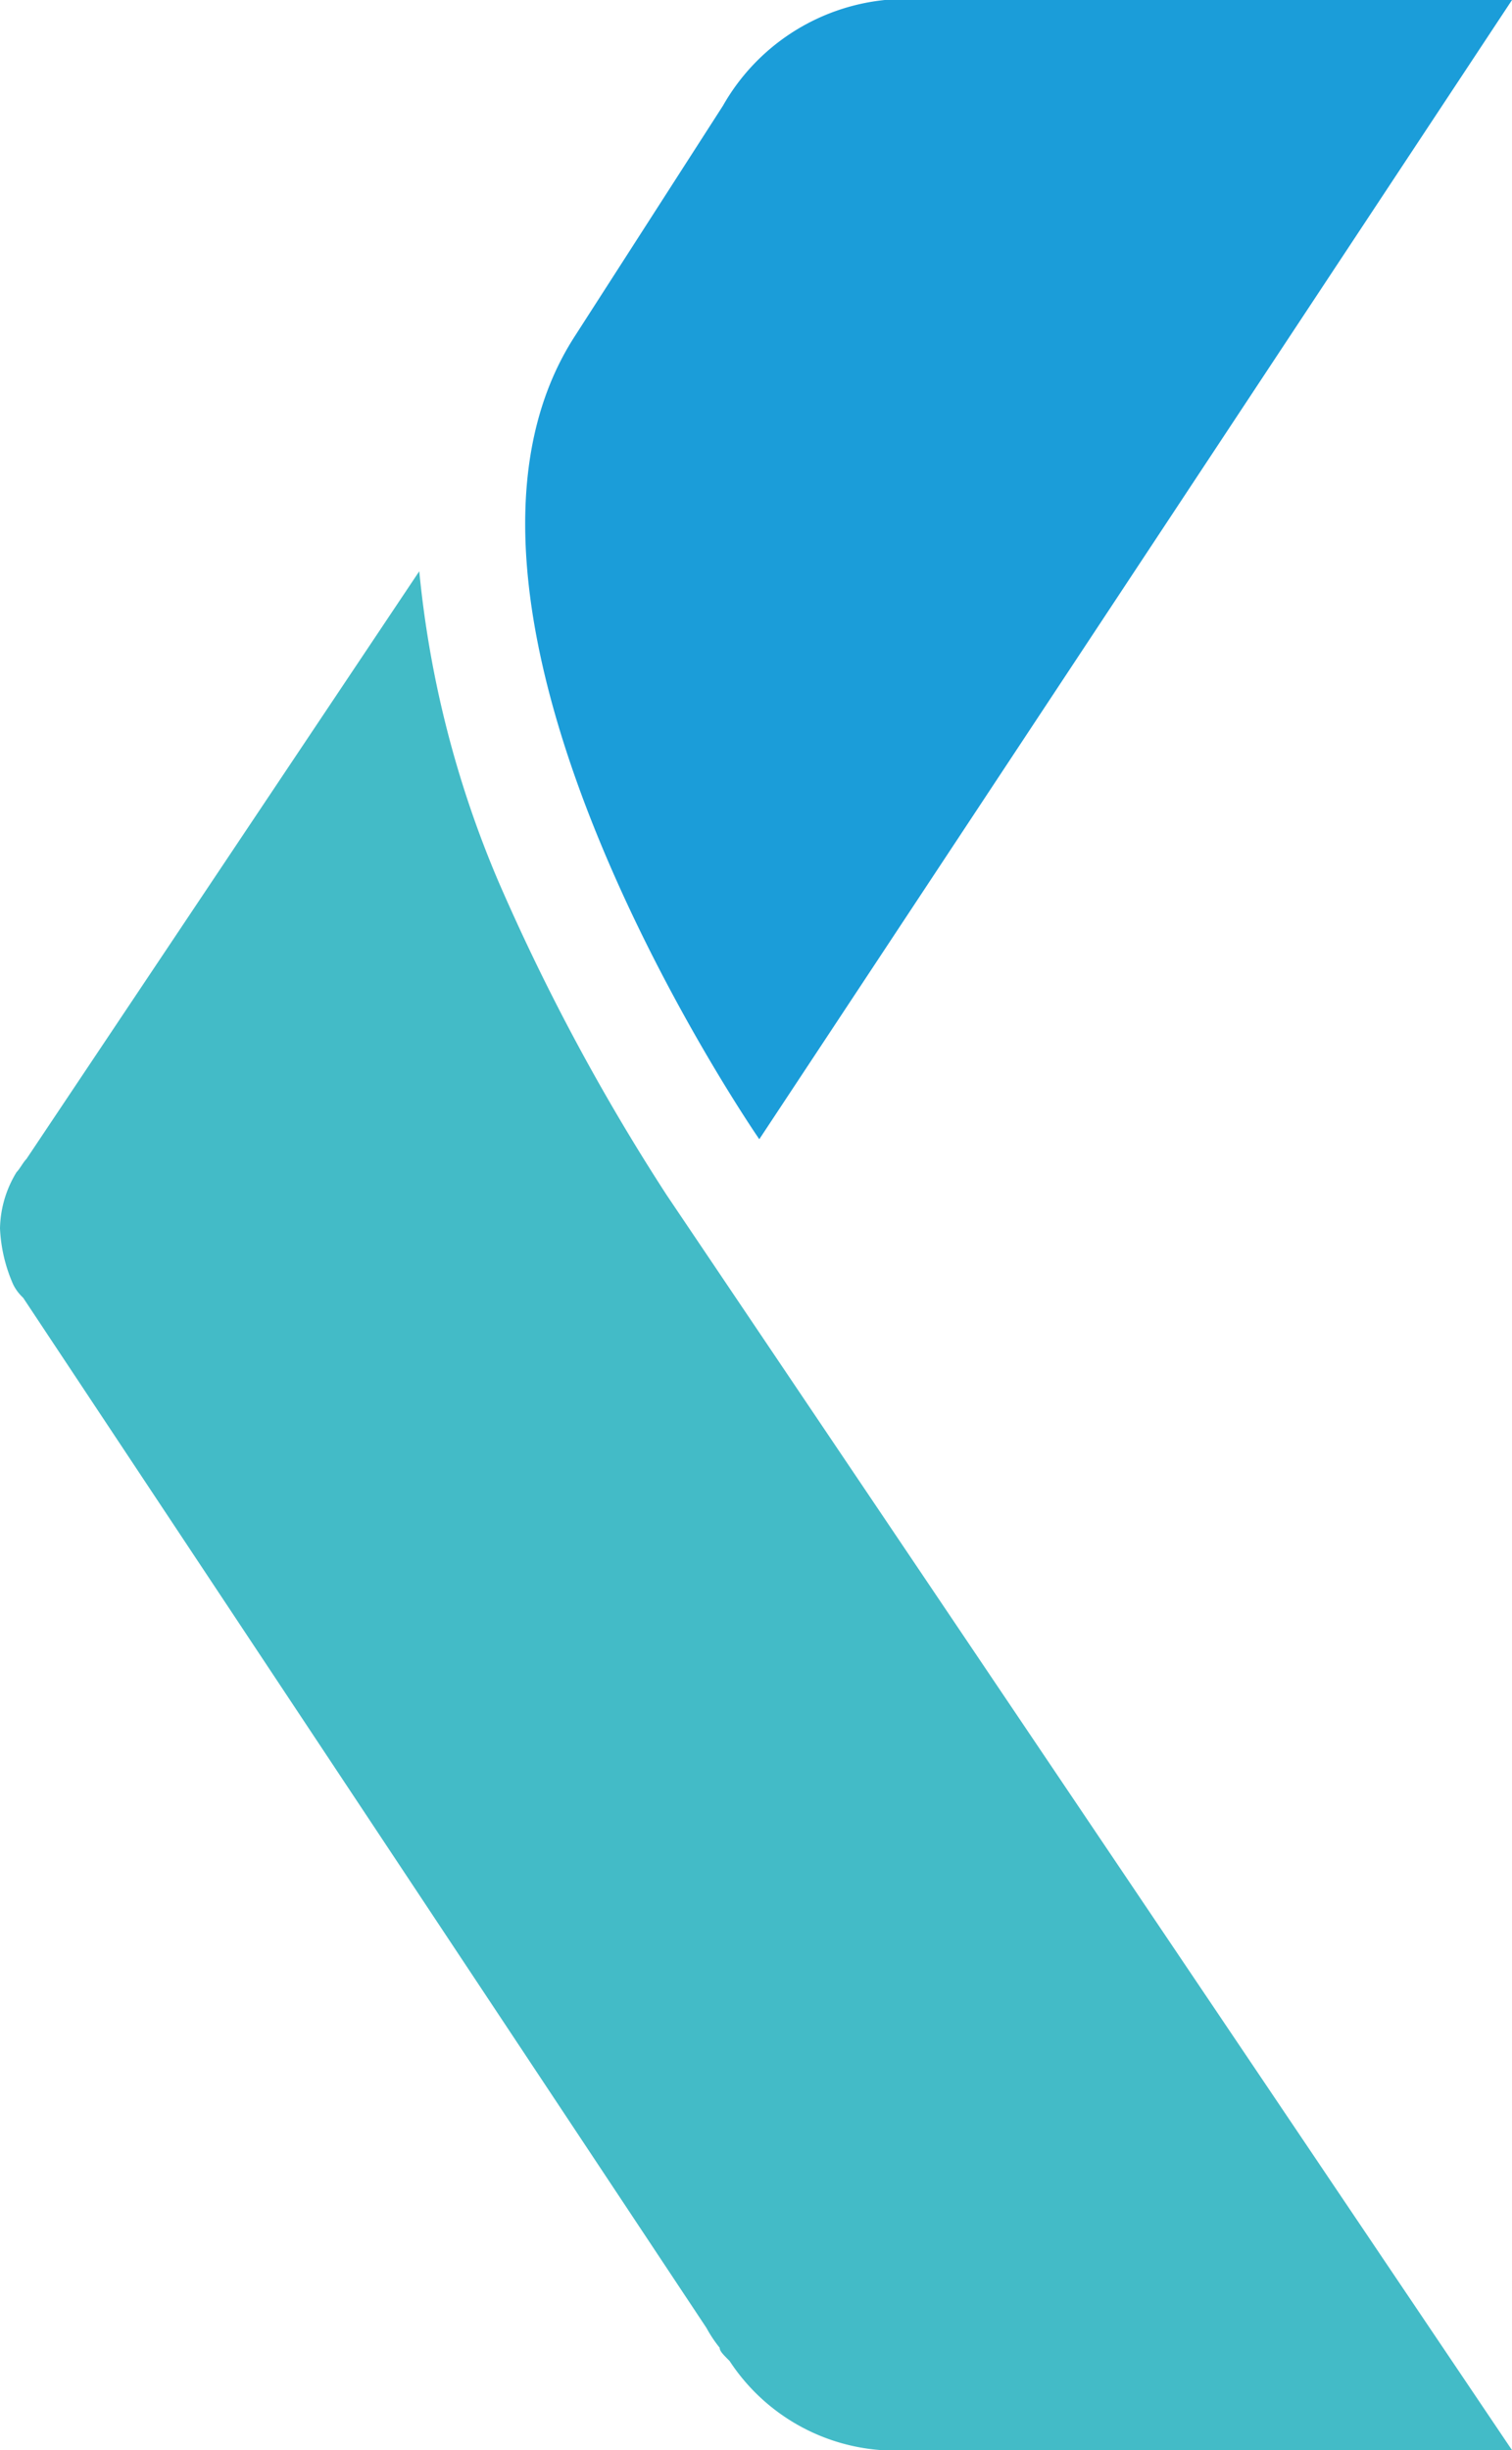
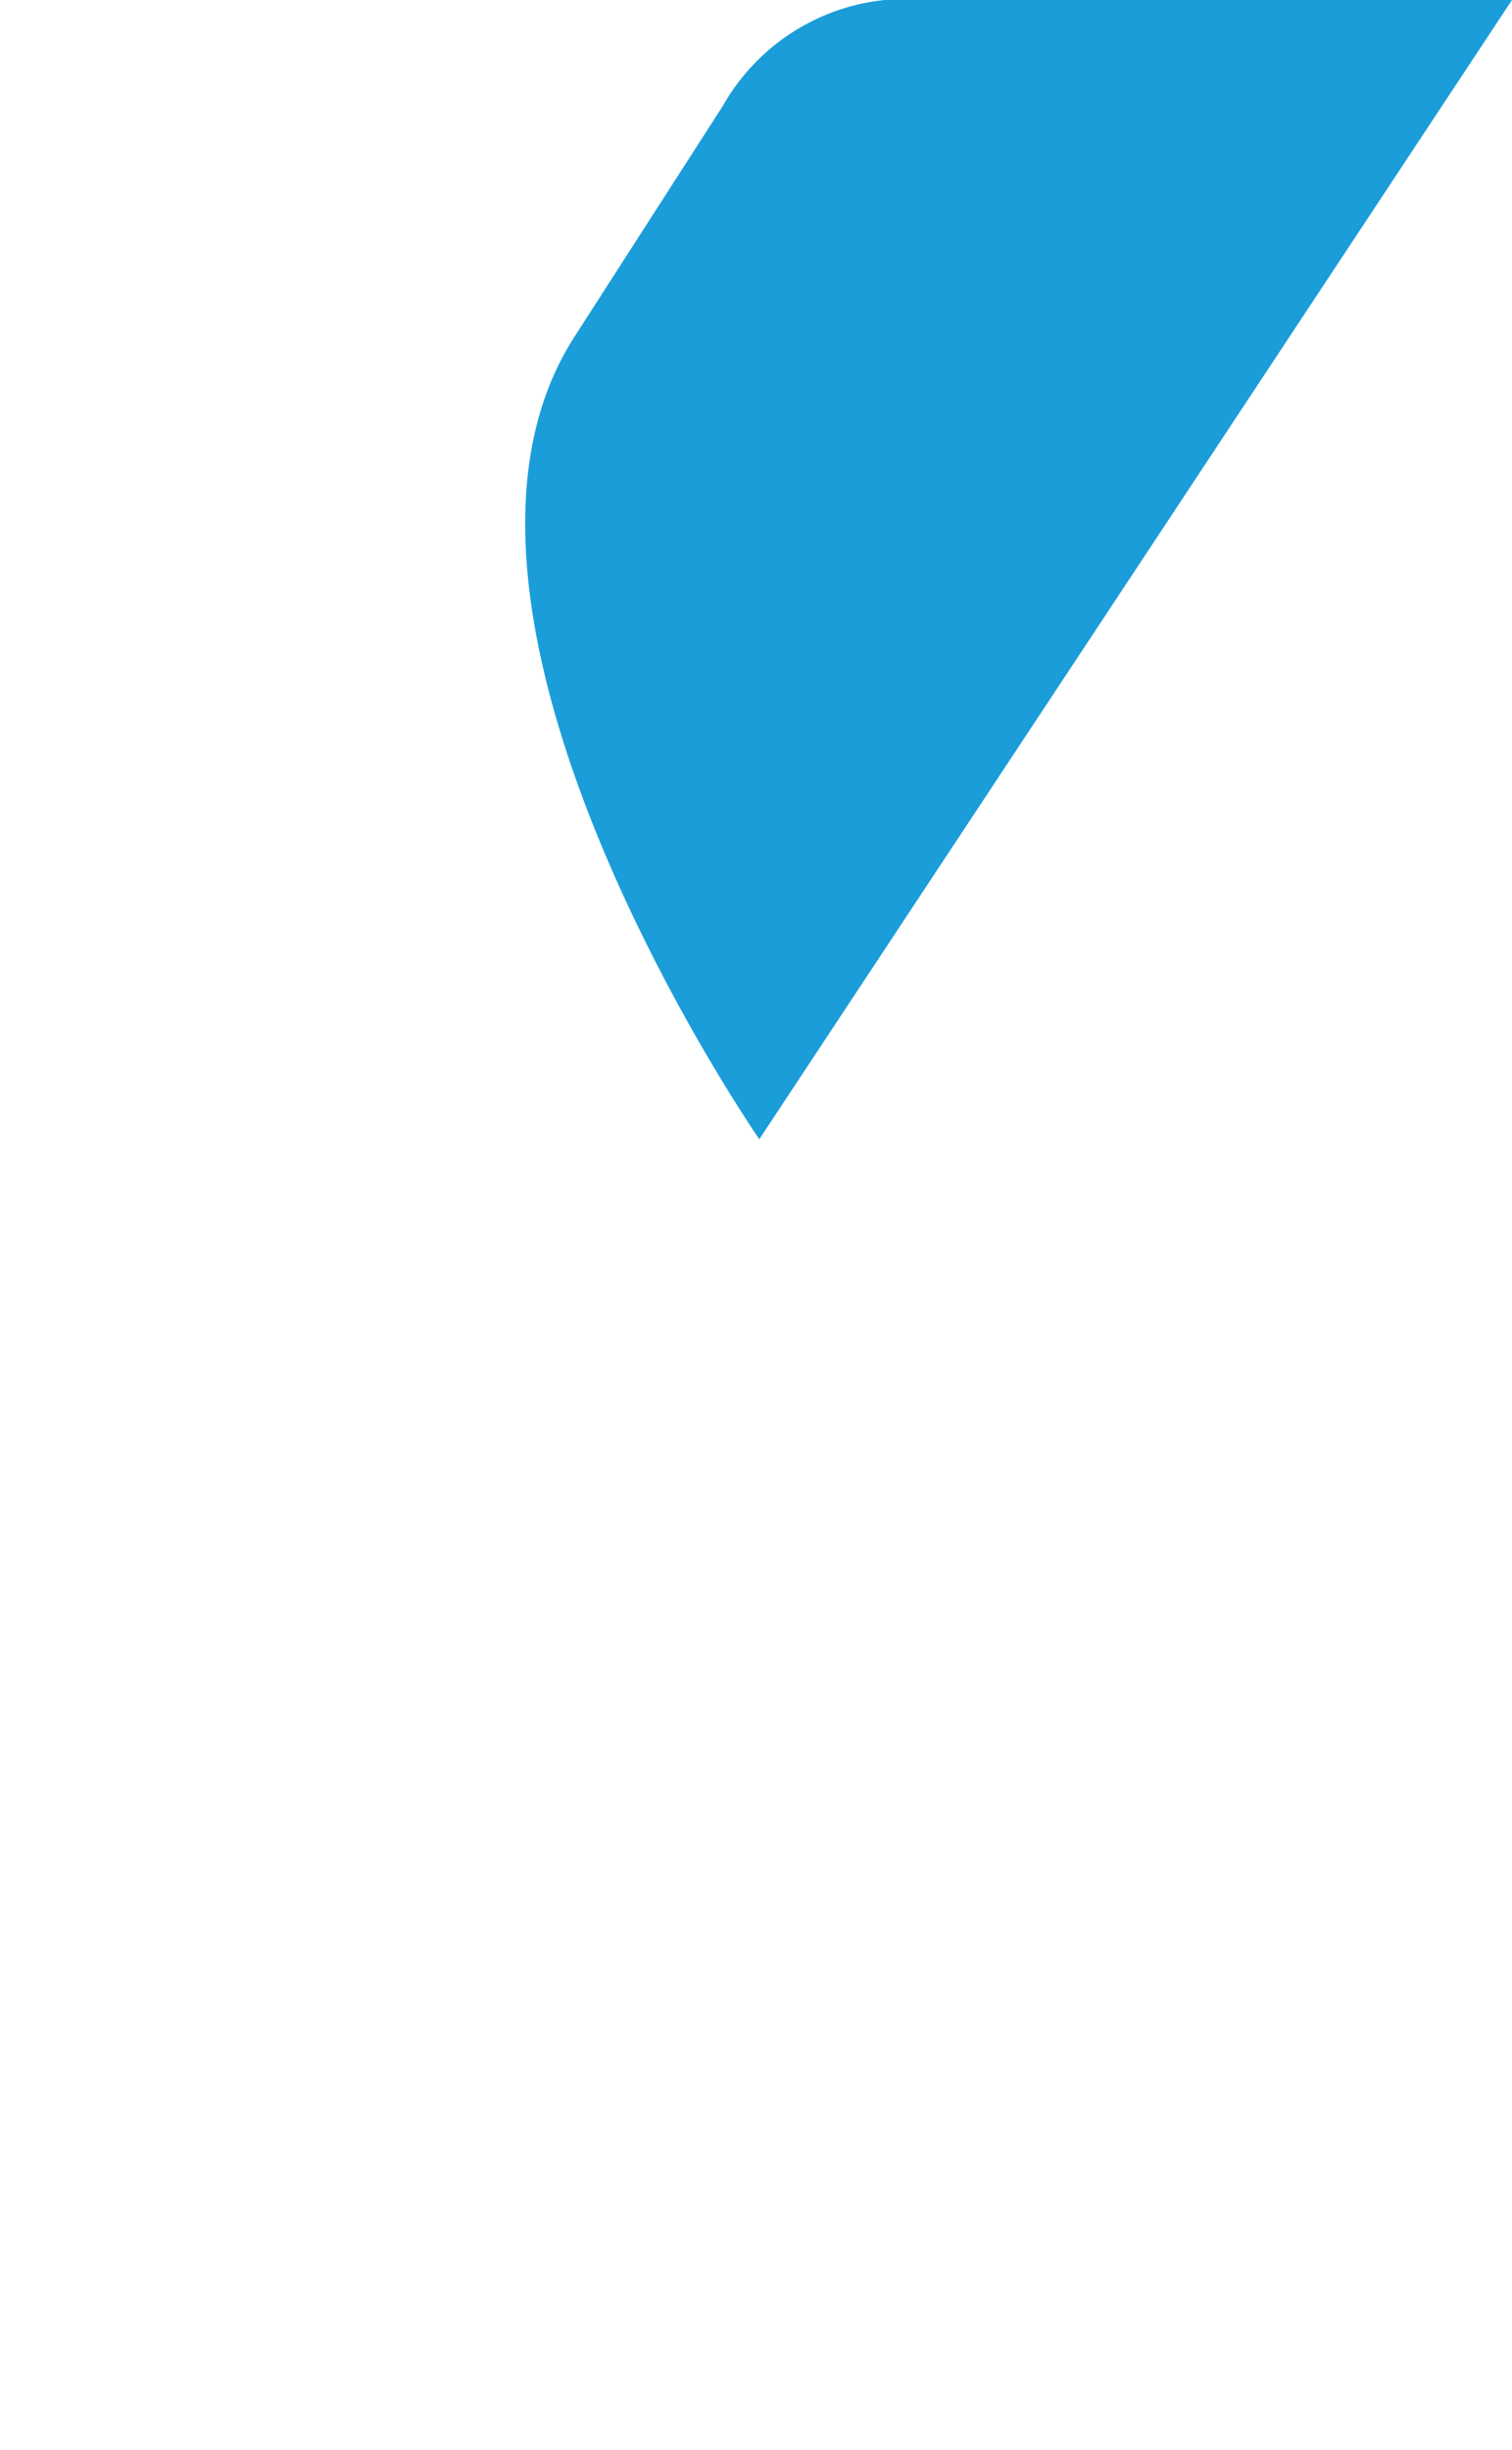
<svg xmlns="http://www.w3.org/2000/svg" width="27.48" height="44.52" viewBox="0 0 27.48 44.52">
  <path d="M4.255 20.7s-6.6-9.54-3.36-14.58l2.7-4.2A3.83 3.83 0 0 1 6.535 0h11.4z" transform="translate(9.545)" style="fill:#1b9dd9" />
-   <path data-name="Path" d="M12.12 11.34a38.88 38.88 0 0 1-3.06-5.7A19.028 19.028 0 0 1 7.62 0L.48 10.68c-.06.06-.12.18-.18.24a2.023 2.023 0 0 0-.3 1.02 2.827 2.827 0 0 0 .24 1.02.828.828 0 0 0 .18.24l12.42 18.72a2.38 2.38 0 0 0 .24.36c0 .06.06.12.18.24a3.6 3.6 0 0 0 2.76 1.62h11.46z" transform="translate(0 10.38)" style="fill:#43bbc7" />
</svg>